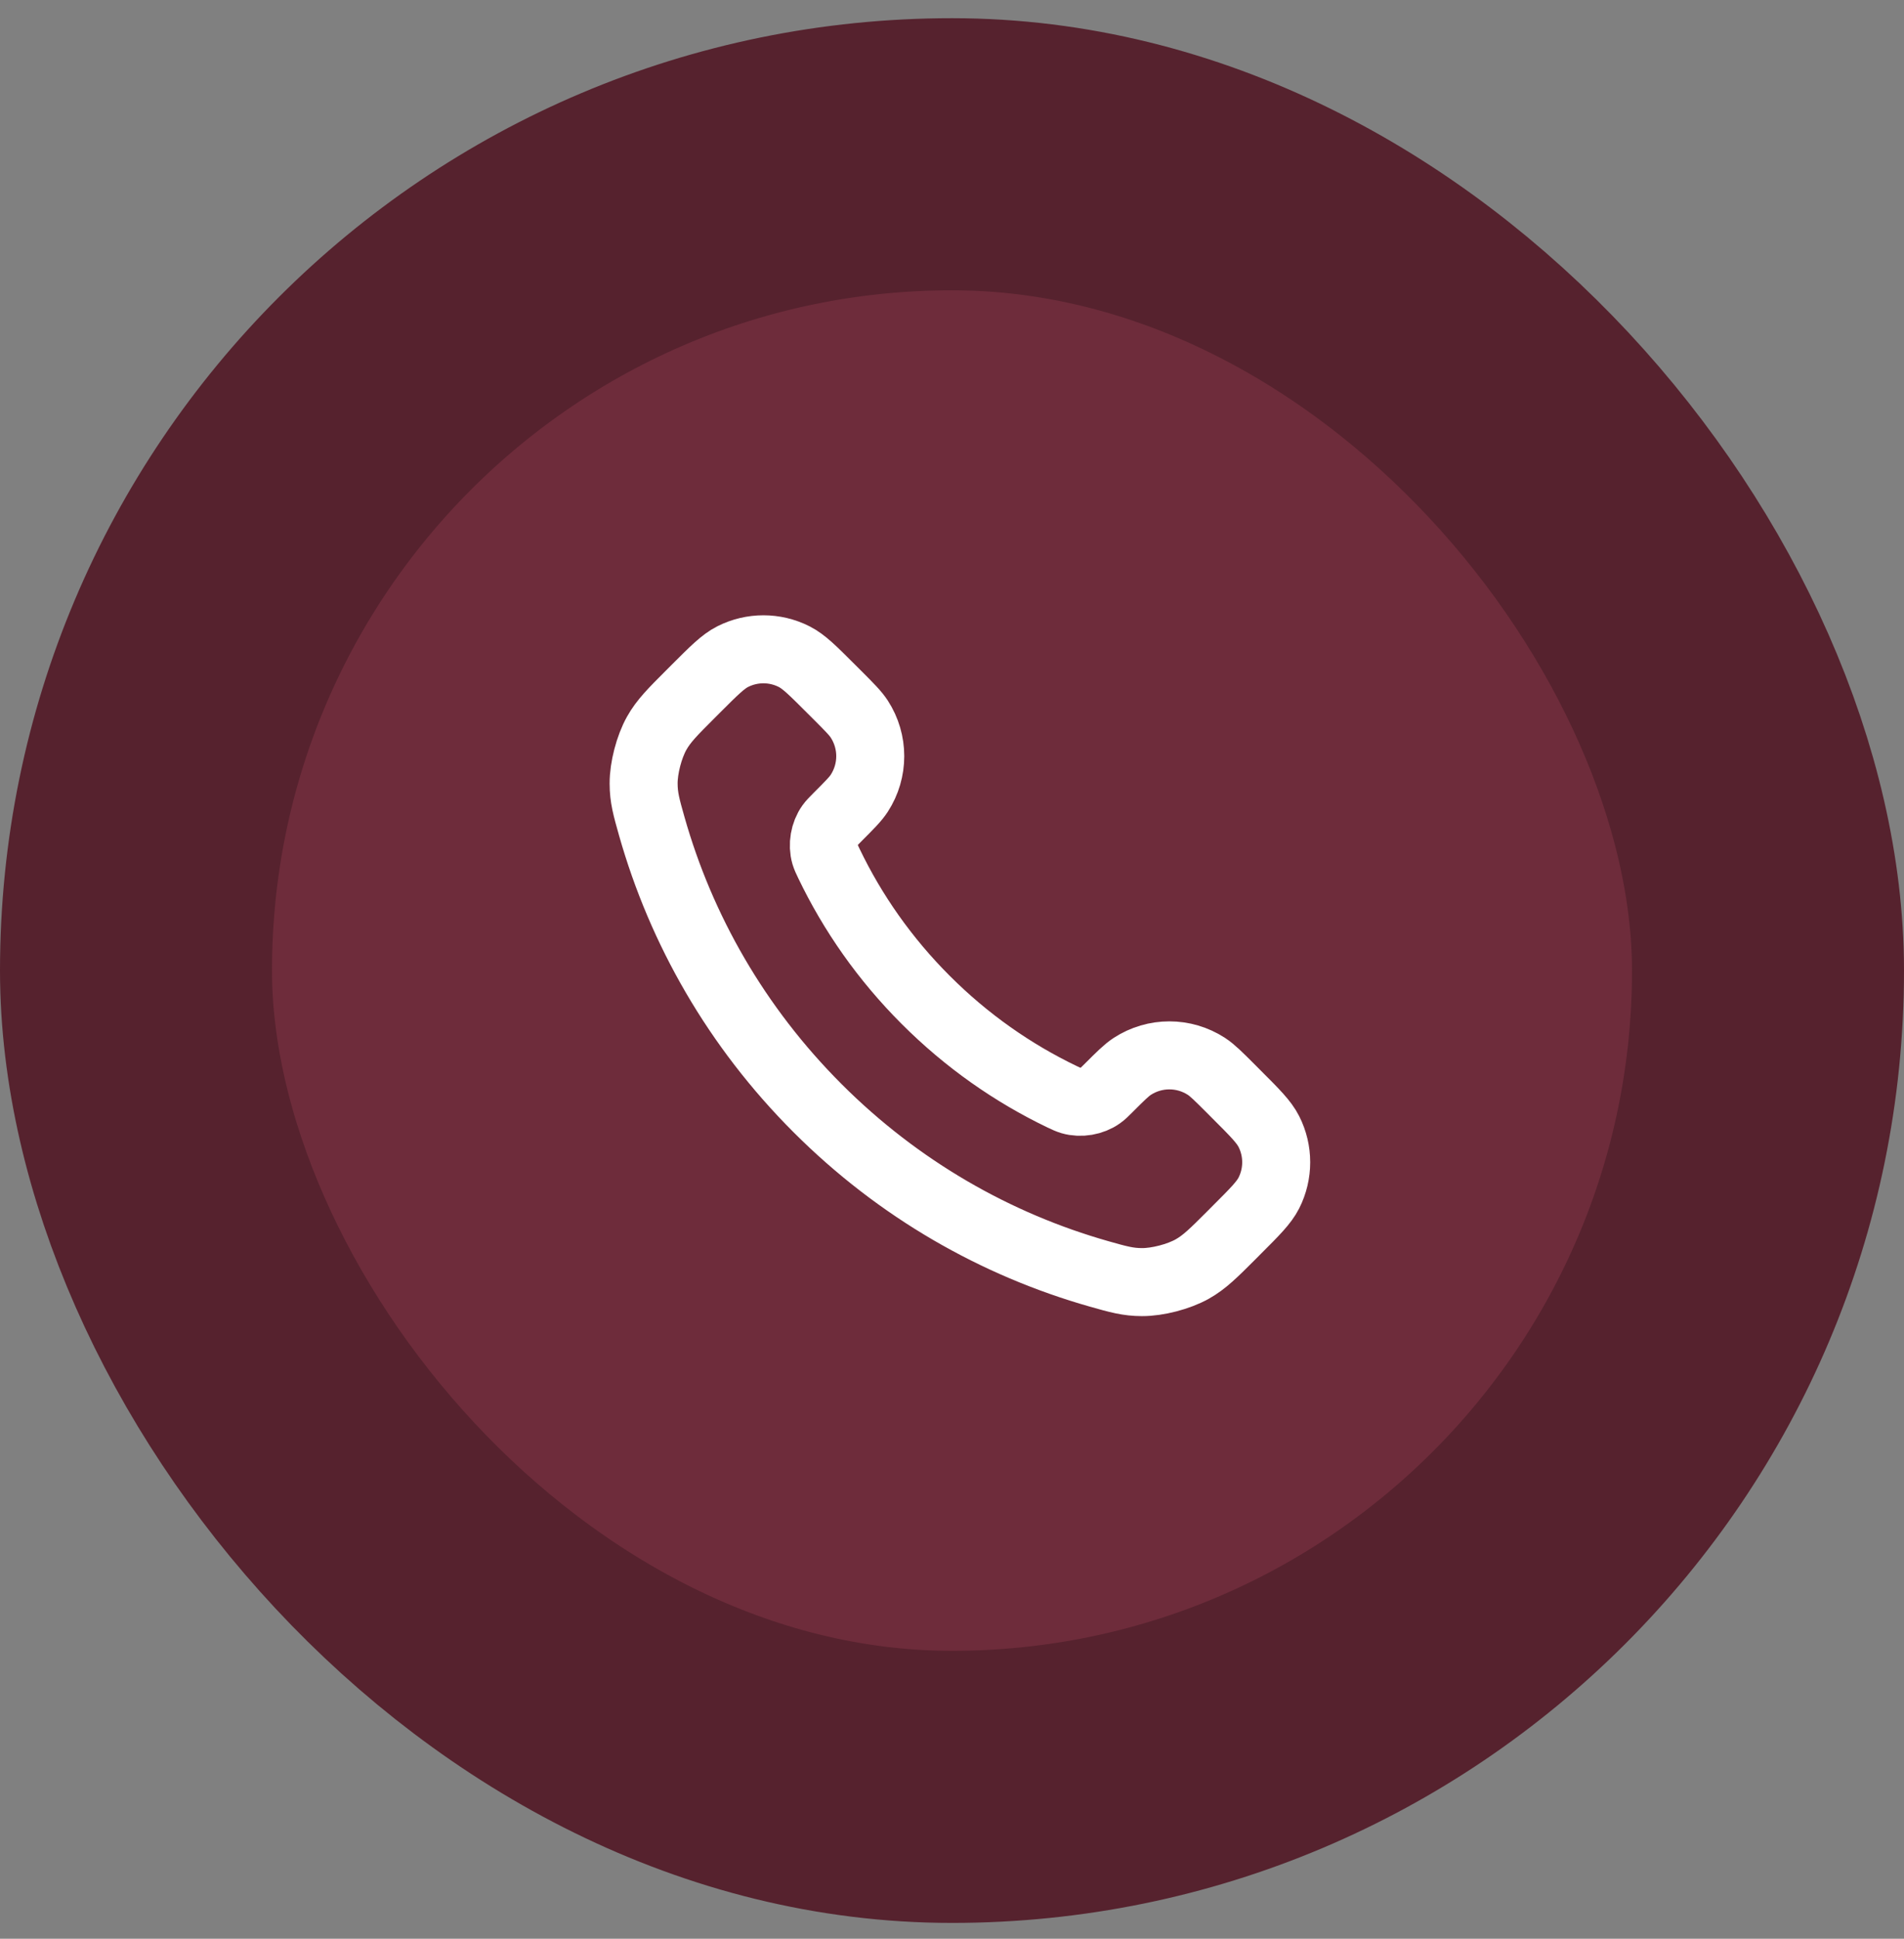
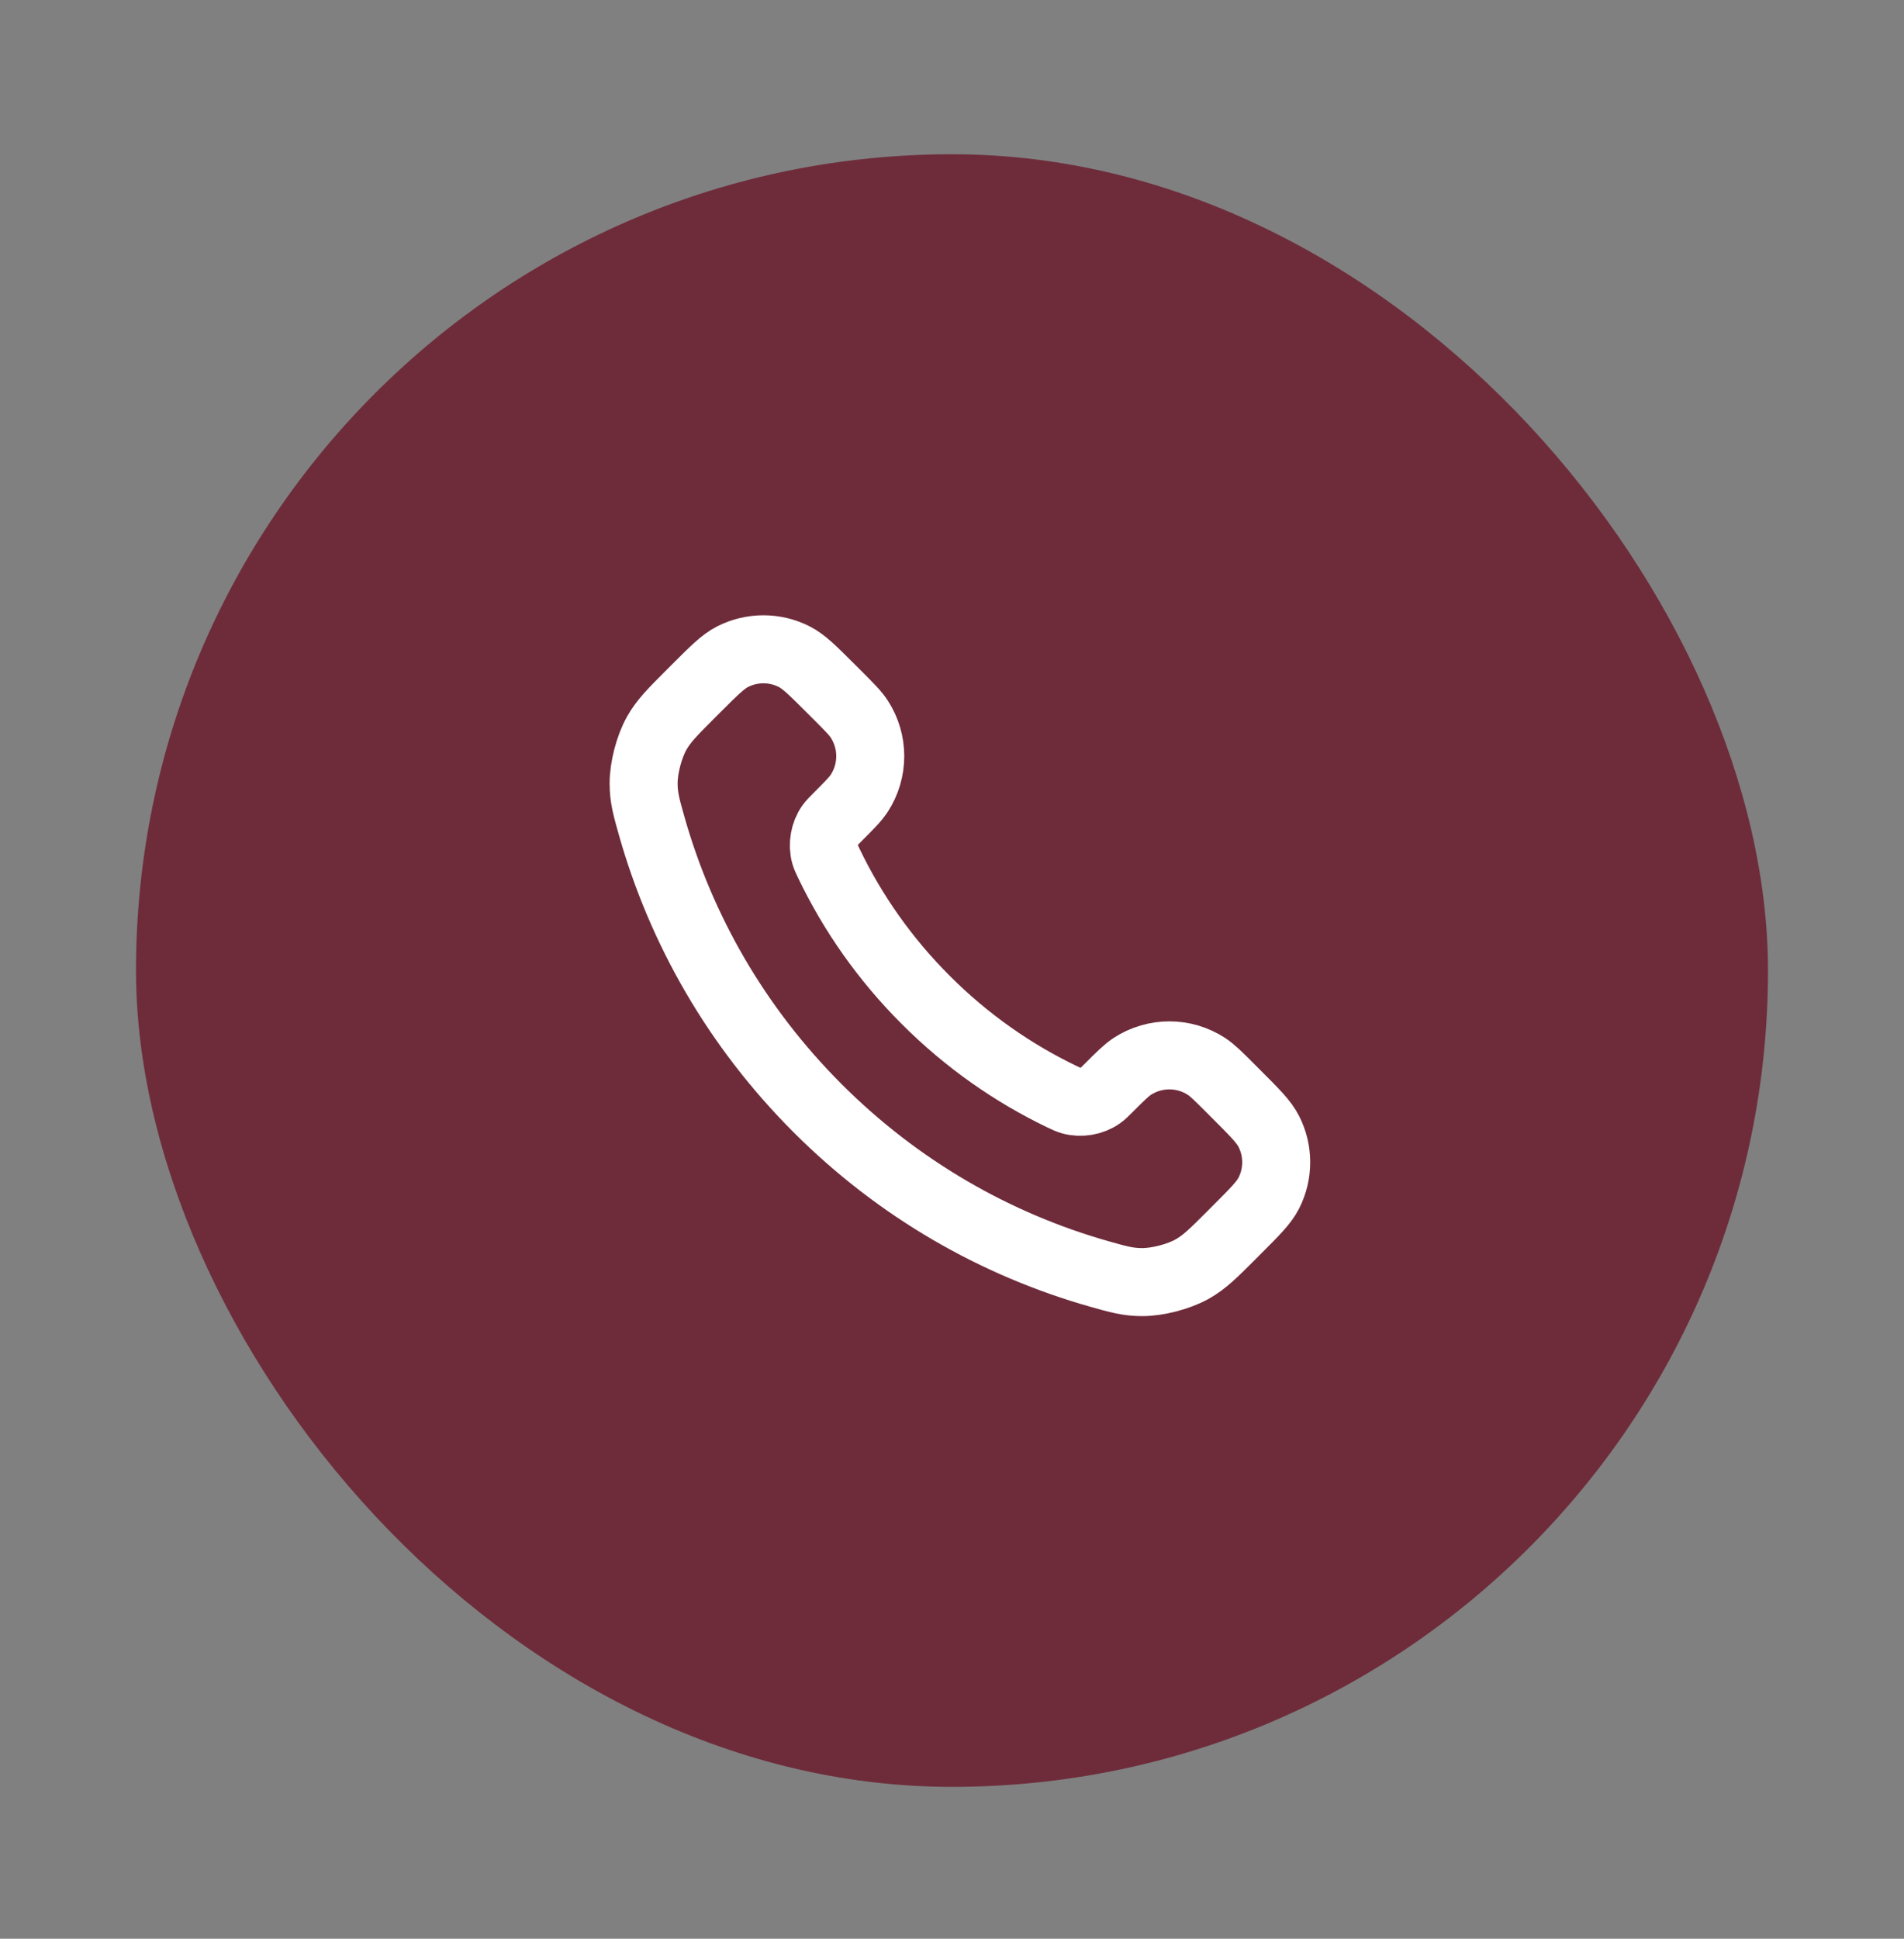
<svg xmlns="http://www.w3.org/2000/svg" width="56" height="57" viewBox="0 0 56 57" fill="none">
  <rect x="0" y="0" width="56" height="57" fill="#808080" stroke="none" />
  <rect x="4" y="4.535" width="48" height="48" rx="24" fill="#6E2C3B" />
  <path d="M24.38 25.388C25.076 26.838 26.025 28.197 27.227 29.398C28.428 30.6 29.787 31.549 31.236 32.245C31.361 32.304 31.424 32.334 31.502 32.357C31.783 32.439 32.127 32.38 32.364 32.21C32.431 32.163 32.488 32.105 32.603 31.991C32.952 31.642 33.127 31.467 33.303 31.352C33.966 30.921 34.82 30.921 35.483 31.352C35.659 31.467 35.834 31.642 36.184 31.991L36.378 32.186C36.91 32.717 37.175 32.983 37.32 33.269C37.607 33.836 37.607 34.506 37.32 35.074C37.175 35.359 36.91 35.625 36.378 36.156L36.221 36.314C35.691 36.844 35.426 37.108 35.066 37.311C34.667 37.535 34.046 37.697 33.588 37.695C33.175 37.694 32.893 37.614 32.328 37.454C29.295 36.593 26.433 34.968 24.045 32.58C21.657 30.192 20.032 27.33 19.171 24.297C19.011 23.732 18.931 23.45 18.93 23.037C18.928 22.579 19.09 21.958 19.314 21.559C19.516 21.199 19.781 20.934 20.311 20.404L20.468 20.247C21 19.715 21.266 19.449 21.551 19.305C22.119 19.018 22.789 19.018 23.356 19.305C23.642 19.449 23.907 19.715 24.439 20.247L24.634 20.441C24.983 20.791 25.158 20.966 25.273 21.142C25.703 21.805 25.703 22.659 25.273 23.322C25.158 23.498 24.983 23.672 24.634 24.022C24.52 24.137 24.462 24.194 24.415 24.26C24.244 24.498 24.186 24.842 24.267 25.122C24.291 25.201 24.32 25.264 24.38 25.388Z" stroke="white" stroke-width="2" stroke-linecap="round" stroke-linejoin="round" />
-   <rect x="4" y="4.535" width="48" height="48" rx="24" stroke="#56222E" stroke-width="8" />
</svg>